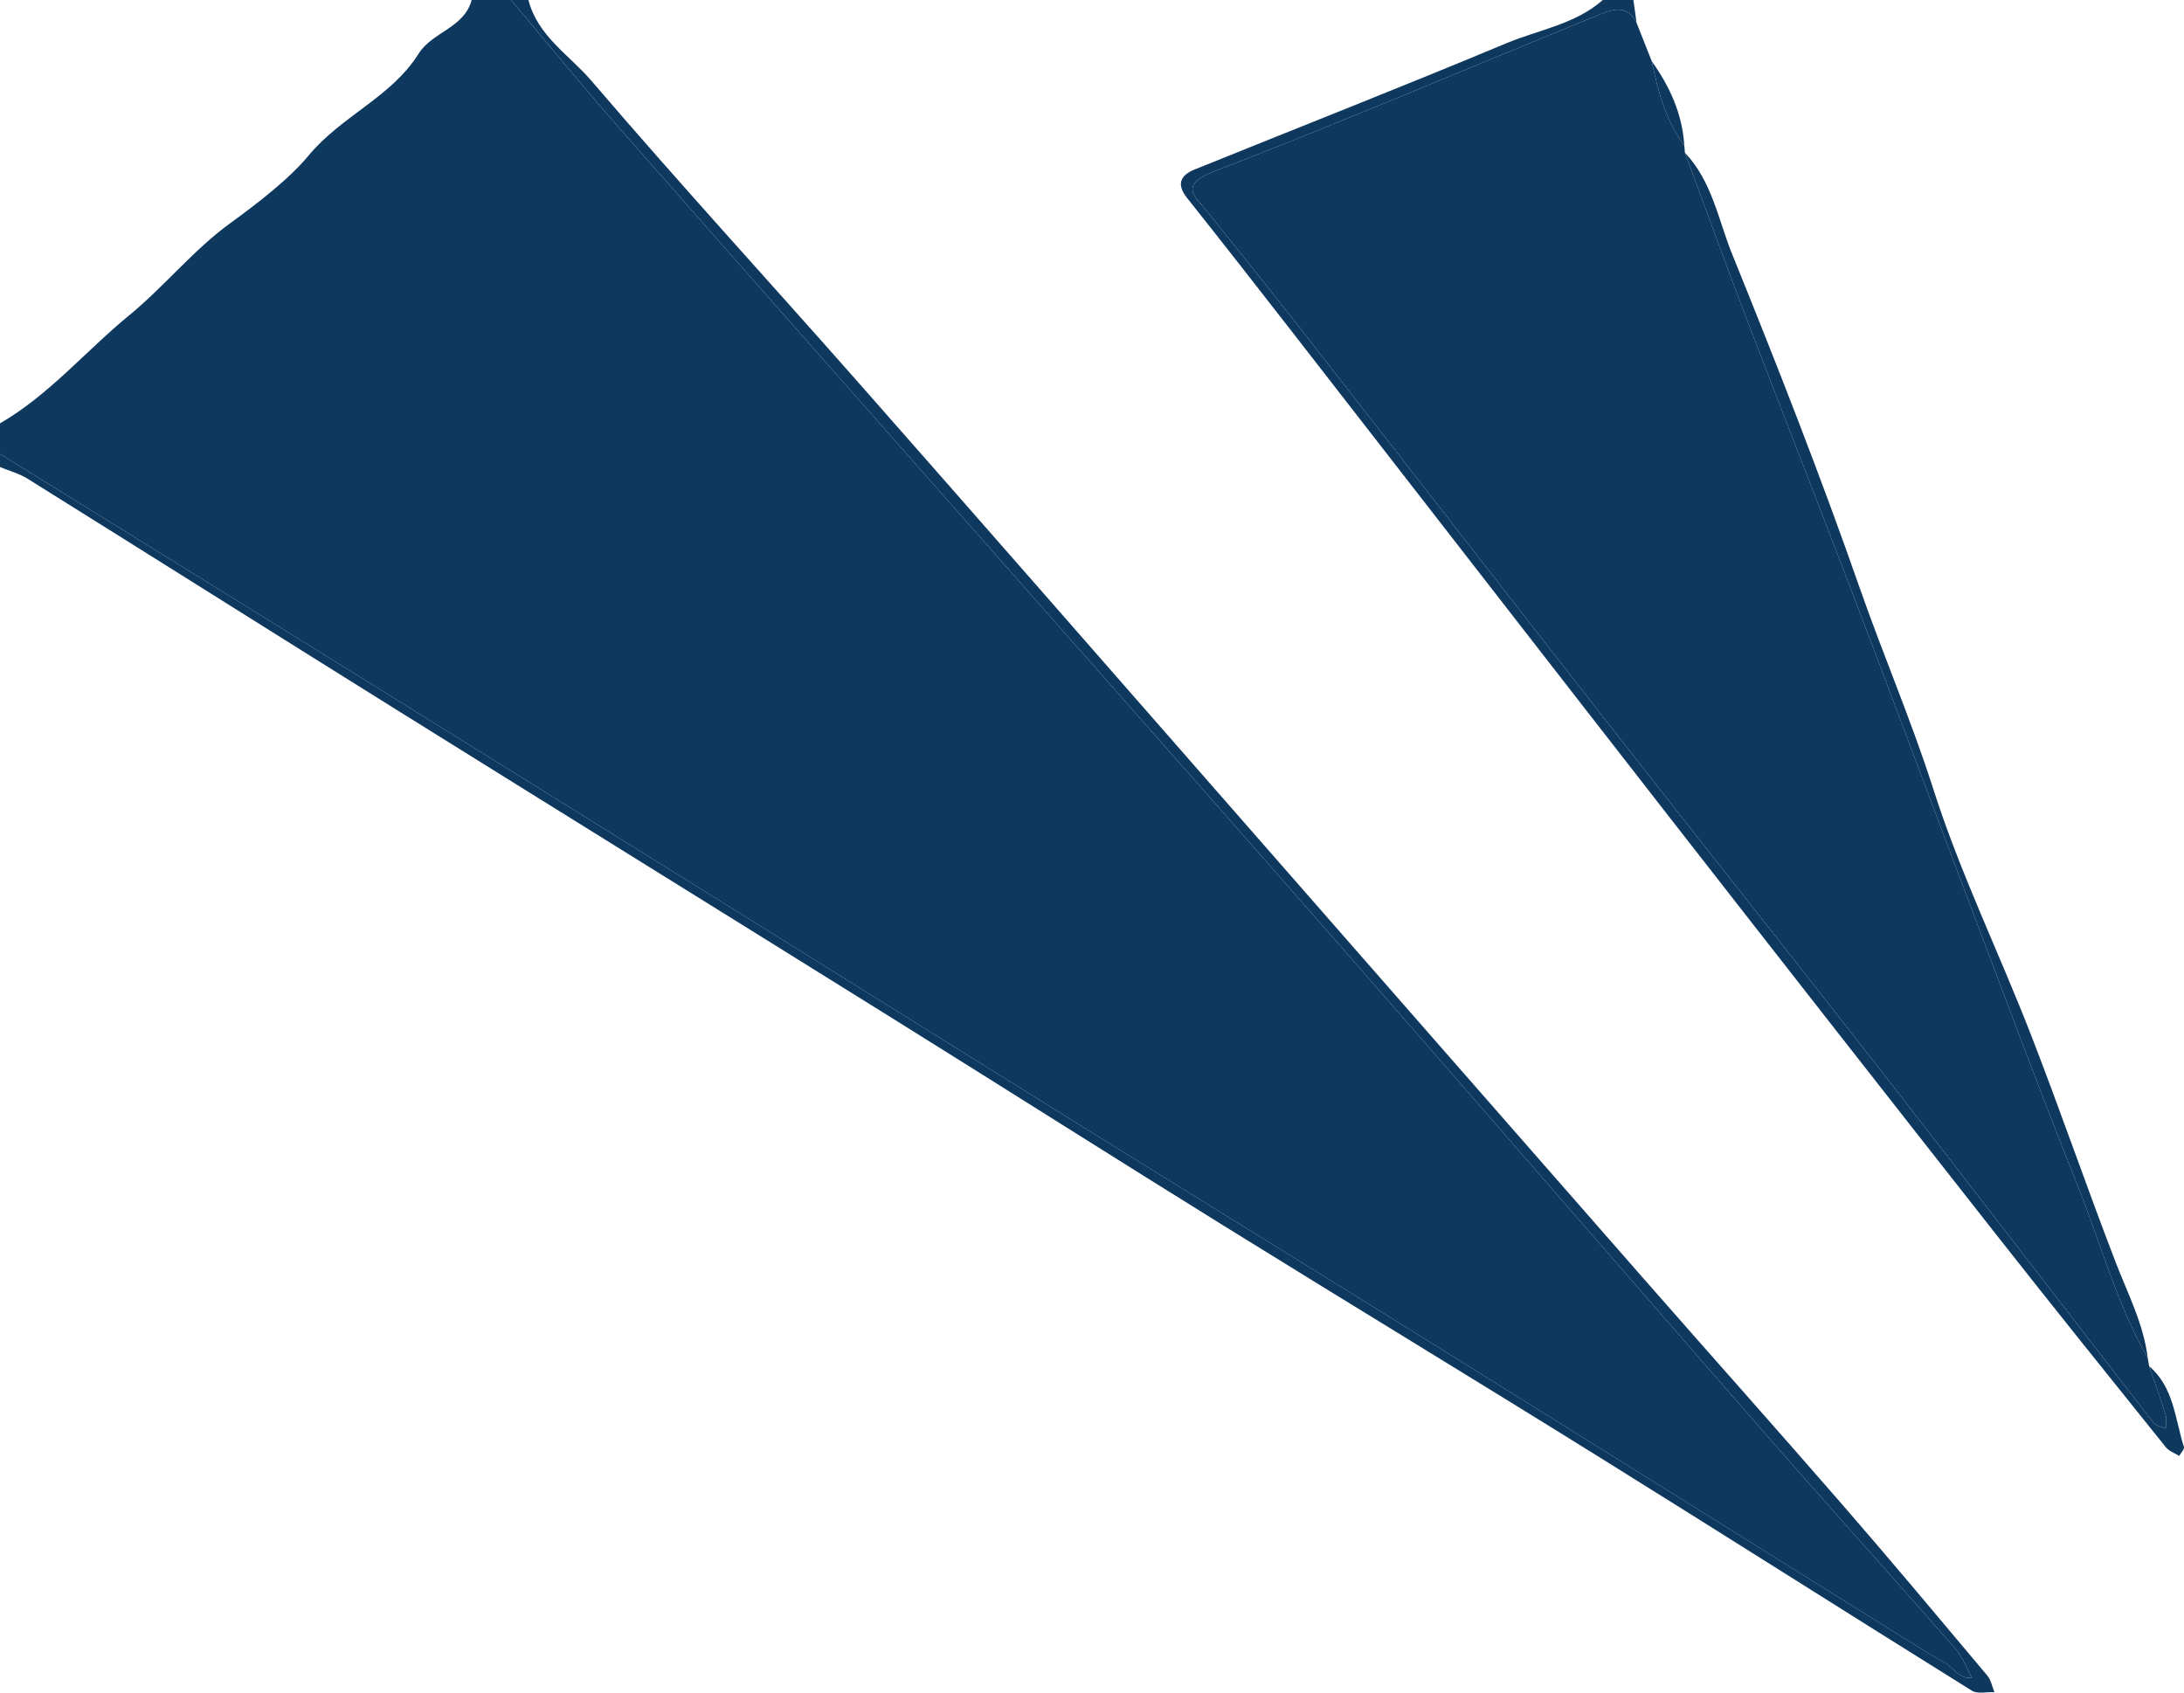
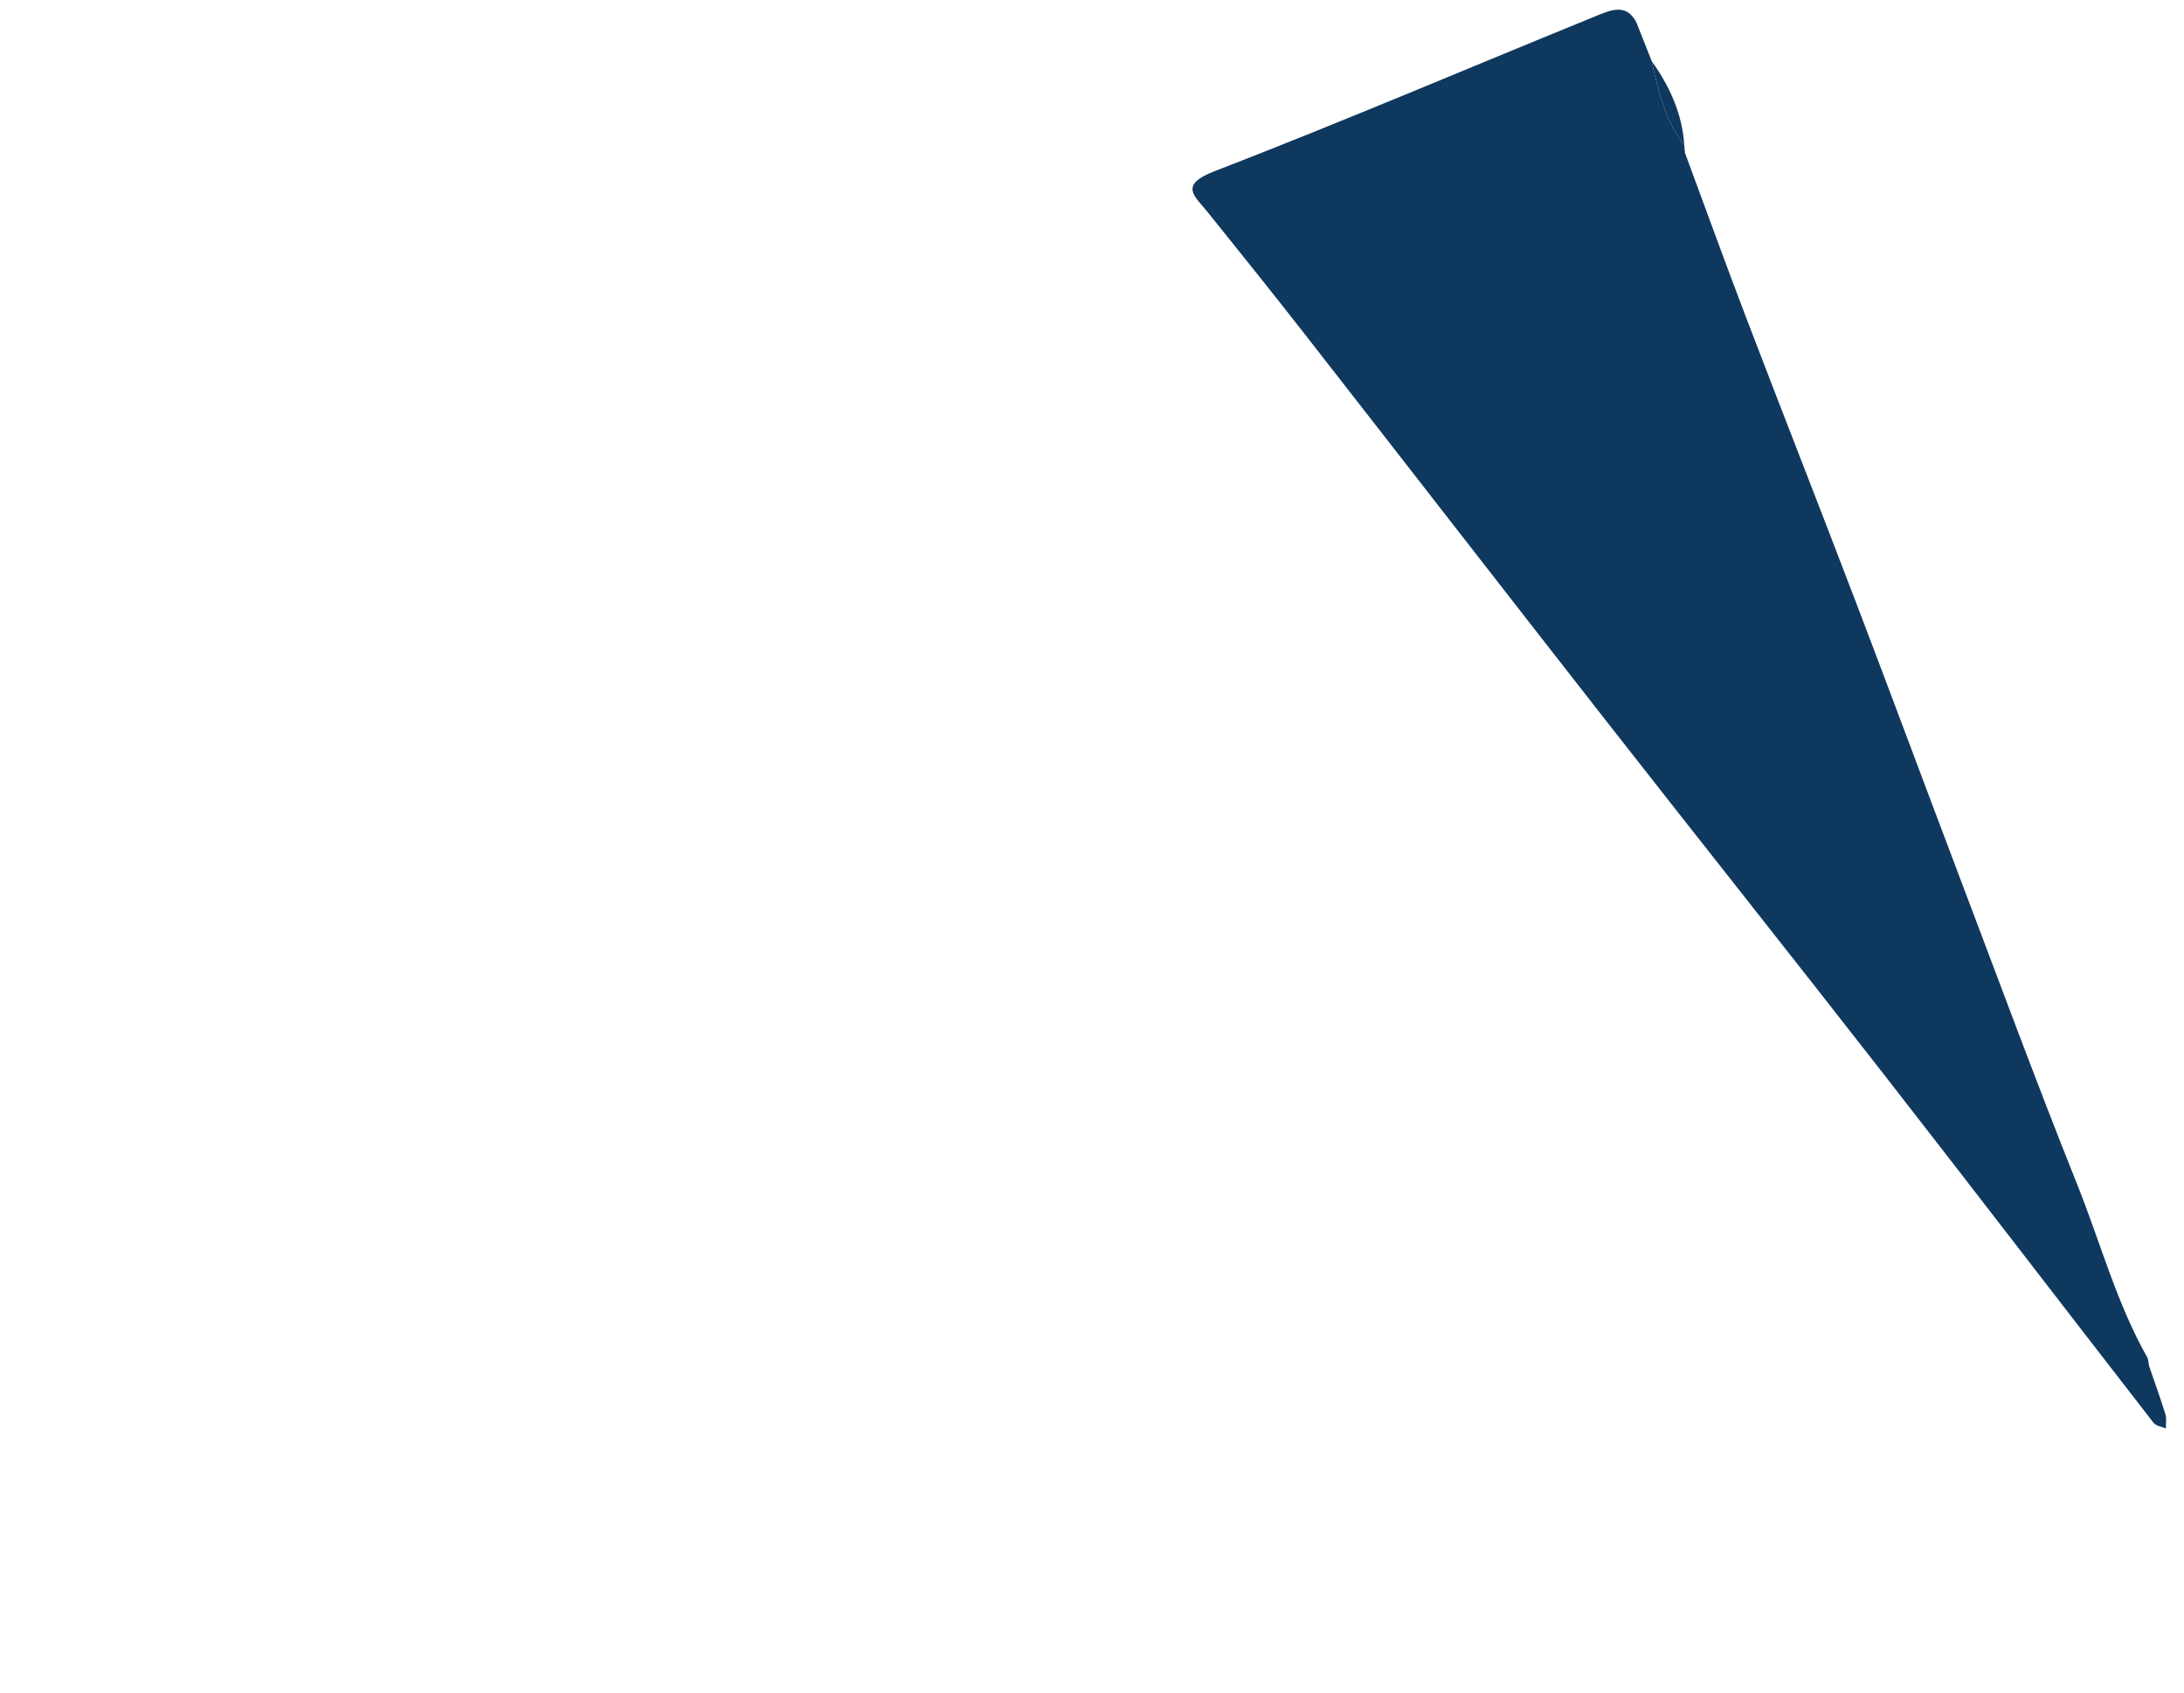
<svg xmlns="http://www.w3.org/2000/svg" viewBox="0 0 499.076 386.8" width="100%" style="vertical-align: middle; max-width: 100%; width: 100%;">
  <g>
    <g>
-       <path d="M0,103.733c0-2.327,0-4.655,0-6.982,11.262-6.533,19.607-16.571,29.537-24.711,7.989-6.548,14.601-14.862,22.906-20.908,6.527-4.751,13.583-10.184,18.093-15.615,7.532-9.071,18.913-13.32,25.108-23.228C98.778,7.278,106.076,6.401,107.784,0,110.778,0,113.772,0,116.766,0c8.185,9.696,16.21,19.531,24.583,29.062,28.549,32.501,57.226,64.89,85.841,97.332,26.5,30.044,53.075,60.022,79.452,90.173,32.77,37.458,65.324,75.104,98.066,112.587,13.9,15.913,28.083,31.578,42.017,47.462,1.686,1.921,2.618,4.503,3.899,6.779-2.946,.395-4.186-2.33-6.288-3.48-3.037-1.661-5.968-3.523-8.907-5.359-36.236-22.628-72.441-45.304-108.703-67.89-26.798-16.691-53.686-33.24-80.501-49.904-27.211-16.91-54.374-33.899-81.574-50.828-33.797-21.035-67.601-42.061-101.421-63.06C42.173,129.798,21.078,116.778,0,103.733Z" fill="rgb(15,56,95)">
-      </path>
-       <path d="M0,103.733c21.078,13.045,42.173,26.065,63.232,39.141,33.82,20.999,67.623,42.025,101.421,63.06,27.2,16.929,54.363,33.917,81.574,50.828,26.815,16.664,53.702,33.213,80.501,49.904,36.262,22.586,72.467,45.262,108.703,67.89,2.939,1.835,5.869,3.697,8.907,5.359,2.102,1.149,3.341,3.875,6.288,3.48-1.281-2.276-2.214-4.857-3.899-6.779-13.934-15.883-28.117-31.549-42.017-47.462-32.742-37.482-65.296-75.129-98.066-112.587-26.377-30.151-52.952-60.13-79.452-90.173-28.616-32.442-57.293-64.831-85.841-97.332-8.372-9.531-16.398-19.367-24.583-29.062,1.331,0,2.661,0,3.992,0,2.082,8.229,9.369,12.593,14.392,18.465,19.98,23.357,40.783,46.008,61.11,69.072,28.189,31.984,56.232,64.096,84.324,96.165,31.707,36.196,63.385,72.419,95.105,108.604,15.144,17.275,30.445,34.414,45.509,51.759,11.13,12.815,22.014,25.844,32.932,38.84,.846,1.008,1.096,2.516,1.624,3.791-1.739-.083-3.871,.461-5.161-.342-28.547-17.784-56.934-35.827-85.493-53.592-28.44-17.692-57.086-35.054-85.548-52.71-24.871-15.428-49.584-31.111-74.42-46.595-38.41-23.947-76.891-47.78-115.295-71.737-27.87-17.386-55.651-34.913-83.516-52.306C4.403,108.216,2.116,107.607,0,106.725c0-.997,0-1.995,0-2.992Z" fill="rgb(15,56,95)">
-      </path>
-       <path d="M491.112,312.195c5.671,4.832,5.89,12.04,7.942,18.433,.168,.524-.684,1.375-1.063,2.074-1.031-.645-2.334-1.073-3.053-1.968-12.915-16.09-25.848-32.166-38.599-48.385-24.624-31.32-49.187-62.686-73.681-94.107-29.129-37.366-58.151-74.816-87.238-112.215-8.007-10.295-16.036-20.575-24.153-30.784-2.535-3.189-1.494-5.21,1.77-6.531,23.735-9.607,47.575-18.963,71.2-28.833C351.644,6.783,359.956,5.565,366.267,0,368.596,0,370.925,0,373.253,0c.243,1.741,.486,3.483,.729,5.224-2.204-4.501-5.82-2.966-8.911-1.708-29.197,11.884-58.196,24.274-87.593,35.638-8.22,3.178-4.443,5.663-1.488,9.35,7.223,9.012,14.475,18.002,21.582,27.105,23.045,29.516,45.981,59.119,69.054,88.613,21.172,27.064,42.558,53.96,63.683,81.059,20.692,26.544,41.165,53.26,61.798,79.85,.564,.727,1.866,.881,2.824,1.303-.015-1.072,.217-2.221-.088-3.203-1.149-3.708-2.473-7.361-3.731-11.035Z" fill="rgb(15,56,95)">
-      </path>
      <path d="M491.112,312.195c1.258,3.674,2.582,7.328,3.731,11.035,.305,.983,.073,2.131,.088,3.203-.958-.421-2.26-.576-2.824-1.303-20.633-26.59-41.106-53.306-61.798-79.85-21.125-27.1-42.512-53.996-63.683-81.059-23.073-29.494-46.009-59.097-69.054-88.613-7.107-9.103-14.359-18.093-21.582-27.105-2.954-3.686-6.732-6.172,1.488-9.35,29.397-11.364,58.396-23.754,87.593-35.638,3.091-1.258,6.707-2.793,8.911,1.708,1.153,2.916,2.307,5.831,3.46,8.747,1.445,6.814,3.116,13.54,7.439,19.242,.05,.566,.101,1.131,.151,1.697,4.647,12.539,9.191,25.118,13.964,37.61,8.235,21.552,16.681,43.023,24.91,64.577,7.849,20.558,15.499,41.192,23.298,61.769,9.102,24.013,17.982,48.116,27.525,71.954,5.291,13.217,8.964,27.105,16.072,39.585,.104,.597,.207,1.193,.311,1.79Z" fill="rgb(15,56,95)">
-      </path>
-       <path d="M490.801,310.405c-7.108-12.479-10.782-26.368-16.072-39.585-9.542-23.838-18.423-47.941-27.525-71.954-7.799-20.577-15.45-41.211-23.298-61.769-8.229-21.554-16.675-43.025-24.91-64.577-4.773-12.491-9.317-25.07-13.964-37.61,6.198,6.498,7.618,15.335,10.798,23.182,10.225,25.231,20.176,50.602,29.154,76.296,5.368,15.363,11.81,30.296,16.778,45.853,6.117,19.156,15.027,37.406,22.333,56.201,6.72,17.288,12.738,34.848,19.421,52.151,2.772,7.177,6.356,14.035,7.284,21.811Z" fill="rgb(15,56,95)">
     </path>
      <path d="M384.882,33.213c-4.324-5.702-5.995-12.428-7.439-19.242,4.115,5.783,6.994,12.043,7.439,19.242Z" fill="rgb(15,56,95)">
     </path>
    </g>
  </g>
</svg>